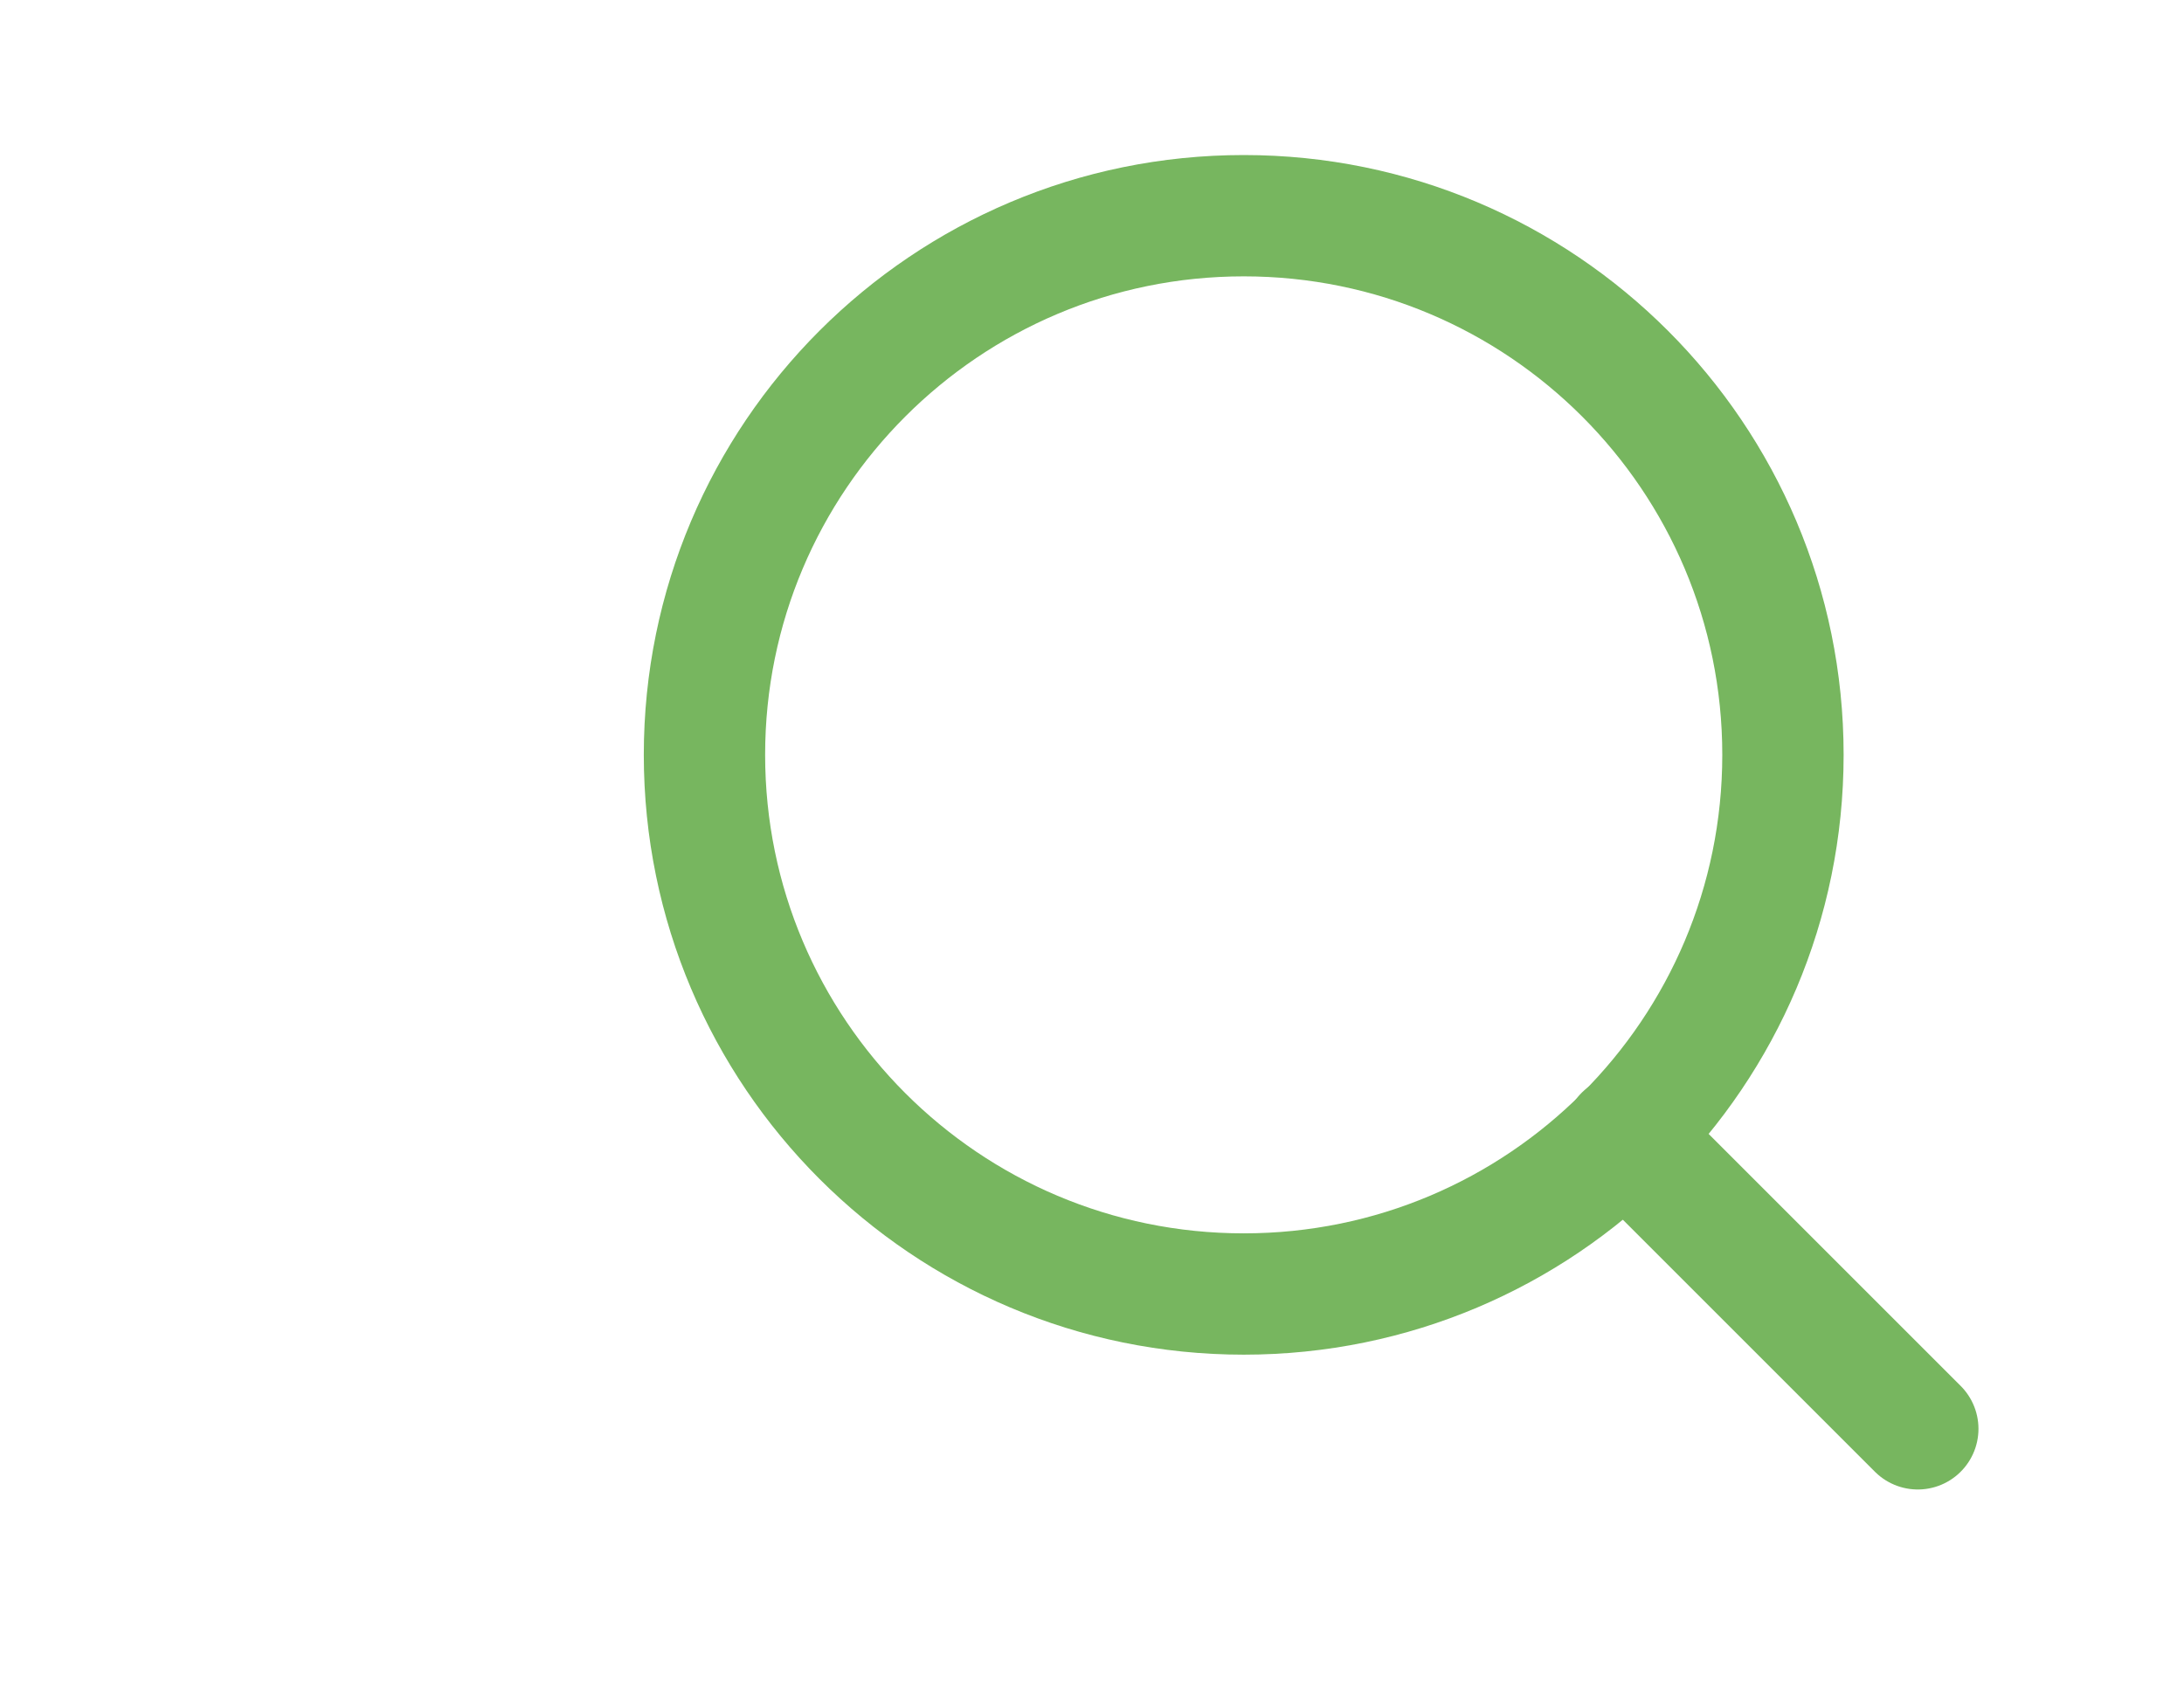
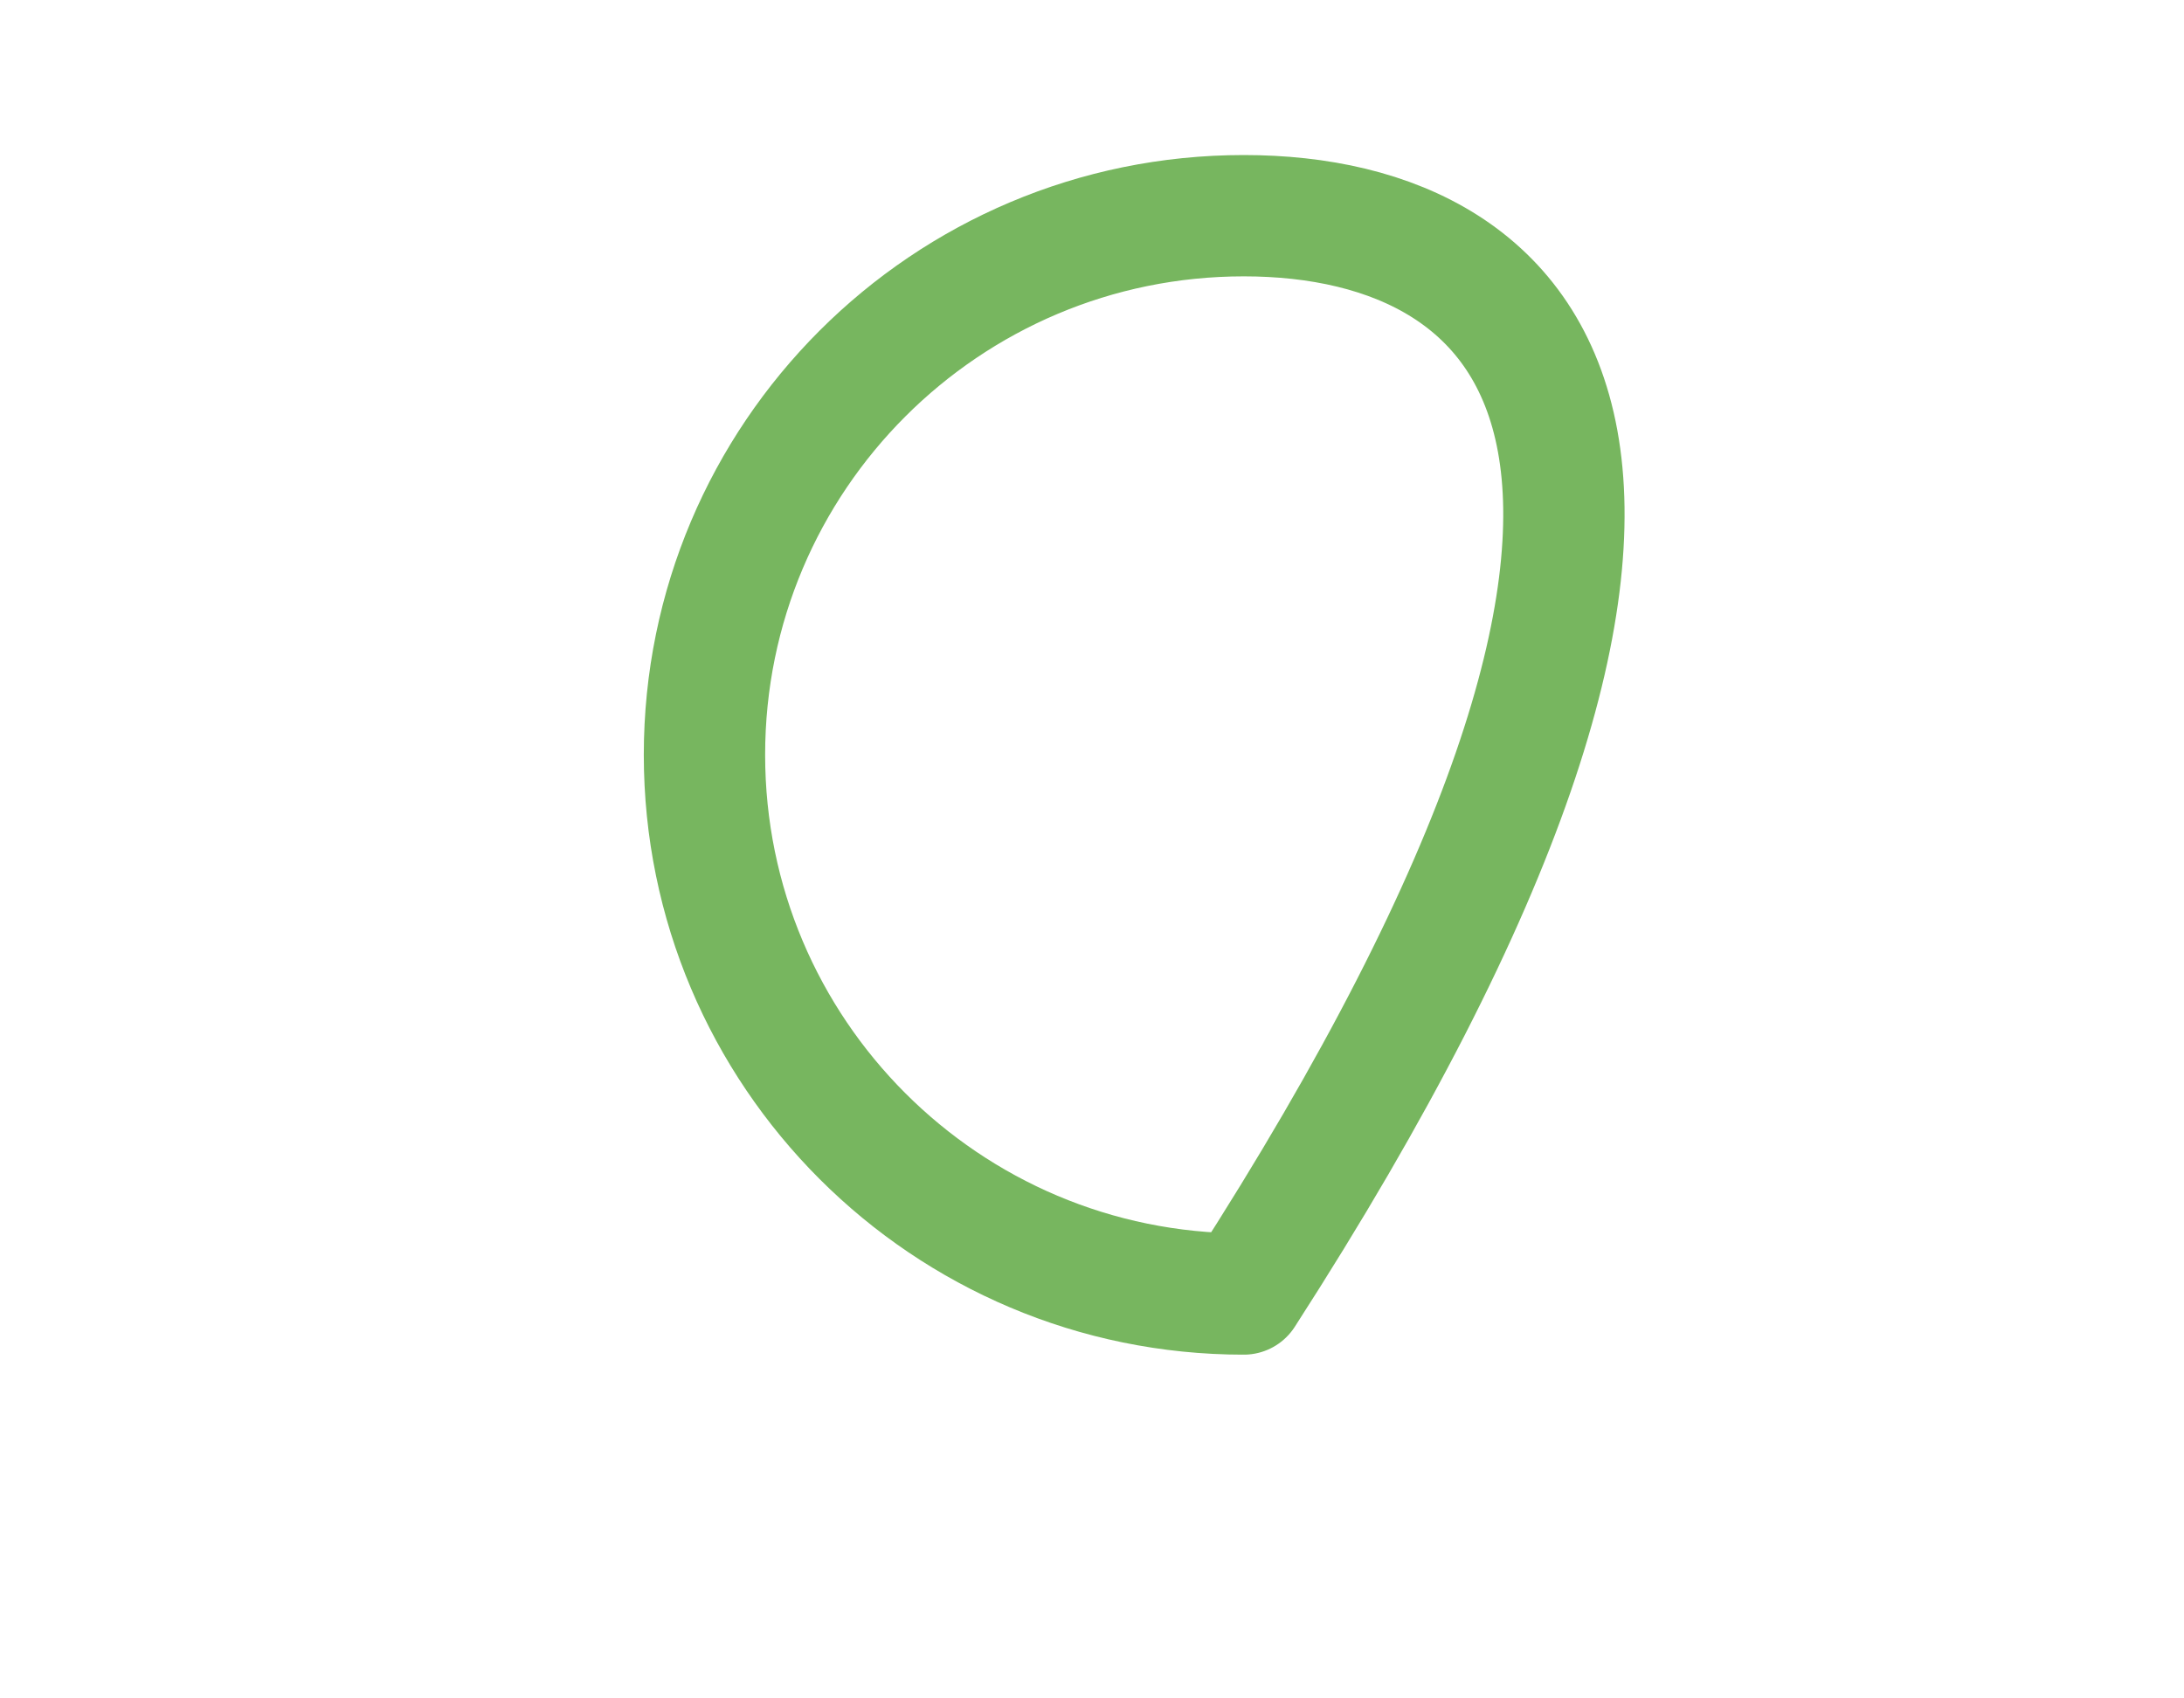
<svg xmlns="http://www.w3.org/2000/svg" width="27" height="21" viewBox="0 0 27 21" fill="none">
-   <path d="M15.376 16C19.058 16 22.042 13.015 22.042 9.333C22.042 5.652 19.058 2.667 15.376 2.667C11.694 2.667 8.709 5.652 8.709 9.333C8.709 13.015 11.694 16 15.376 16Z" stroke="#77B65F" stroke-width="1.5" stroke-linecap="round" stroke-linejoin="round" />
-   <path d="M23.709 17.667L20.084 14.042" stroke="#77B65F" stroke-width="1.5" stroke-linecap="round" stroke-linejoin="round" />
+   <path d="M15.376 16C22.042 5.652 19.058 2.667 15.376 2.667C11.694 2.667 8.709 5.652 8.709 9.333C8.709 13.015 11.694 16 15.376 16Z" stroke="#77B65F" stroke-width="1.5" stroke-linecap="round" stroke-linejoin="round" />
</svg>